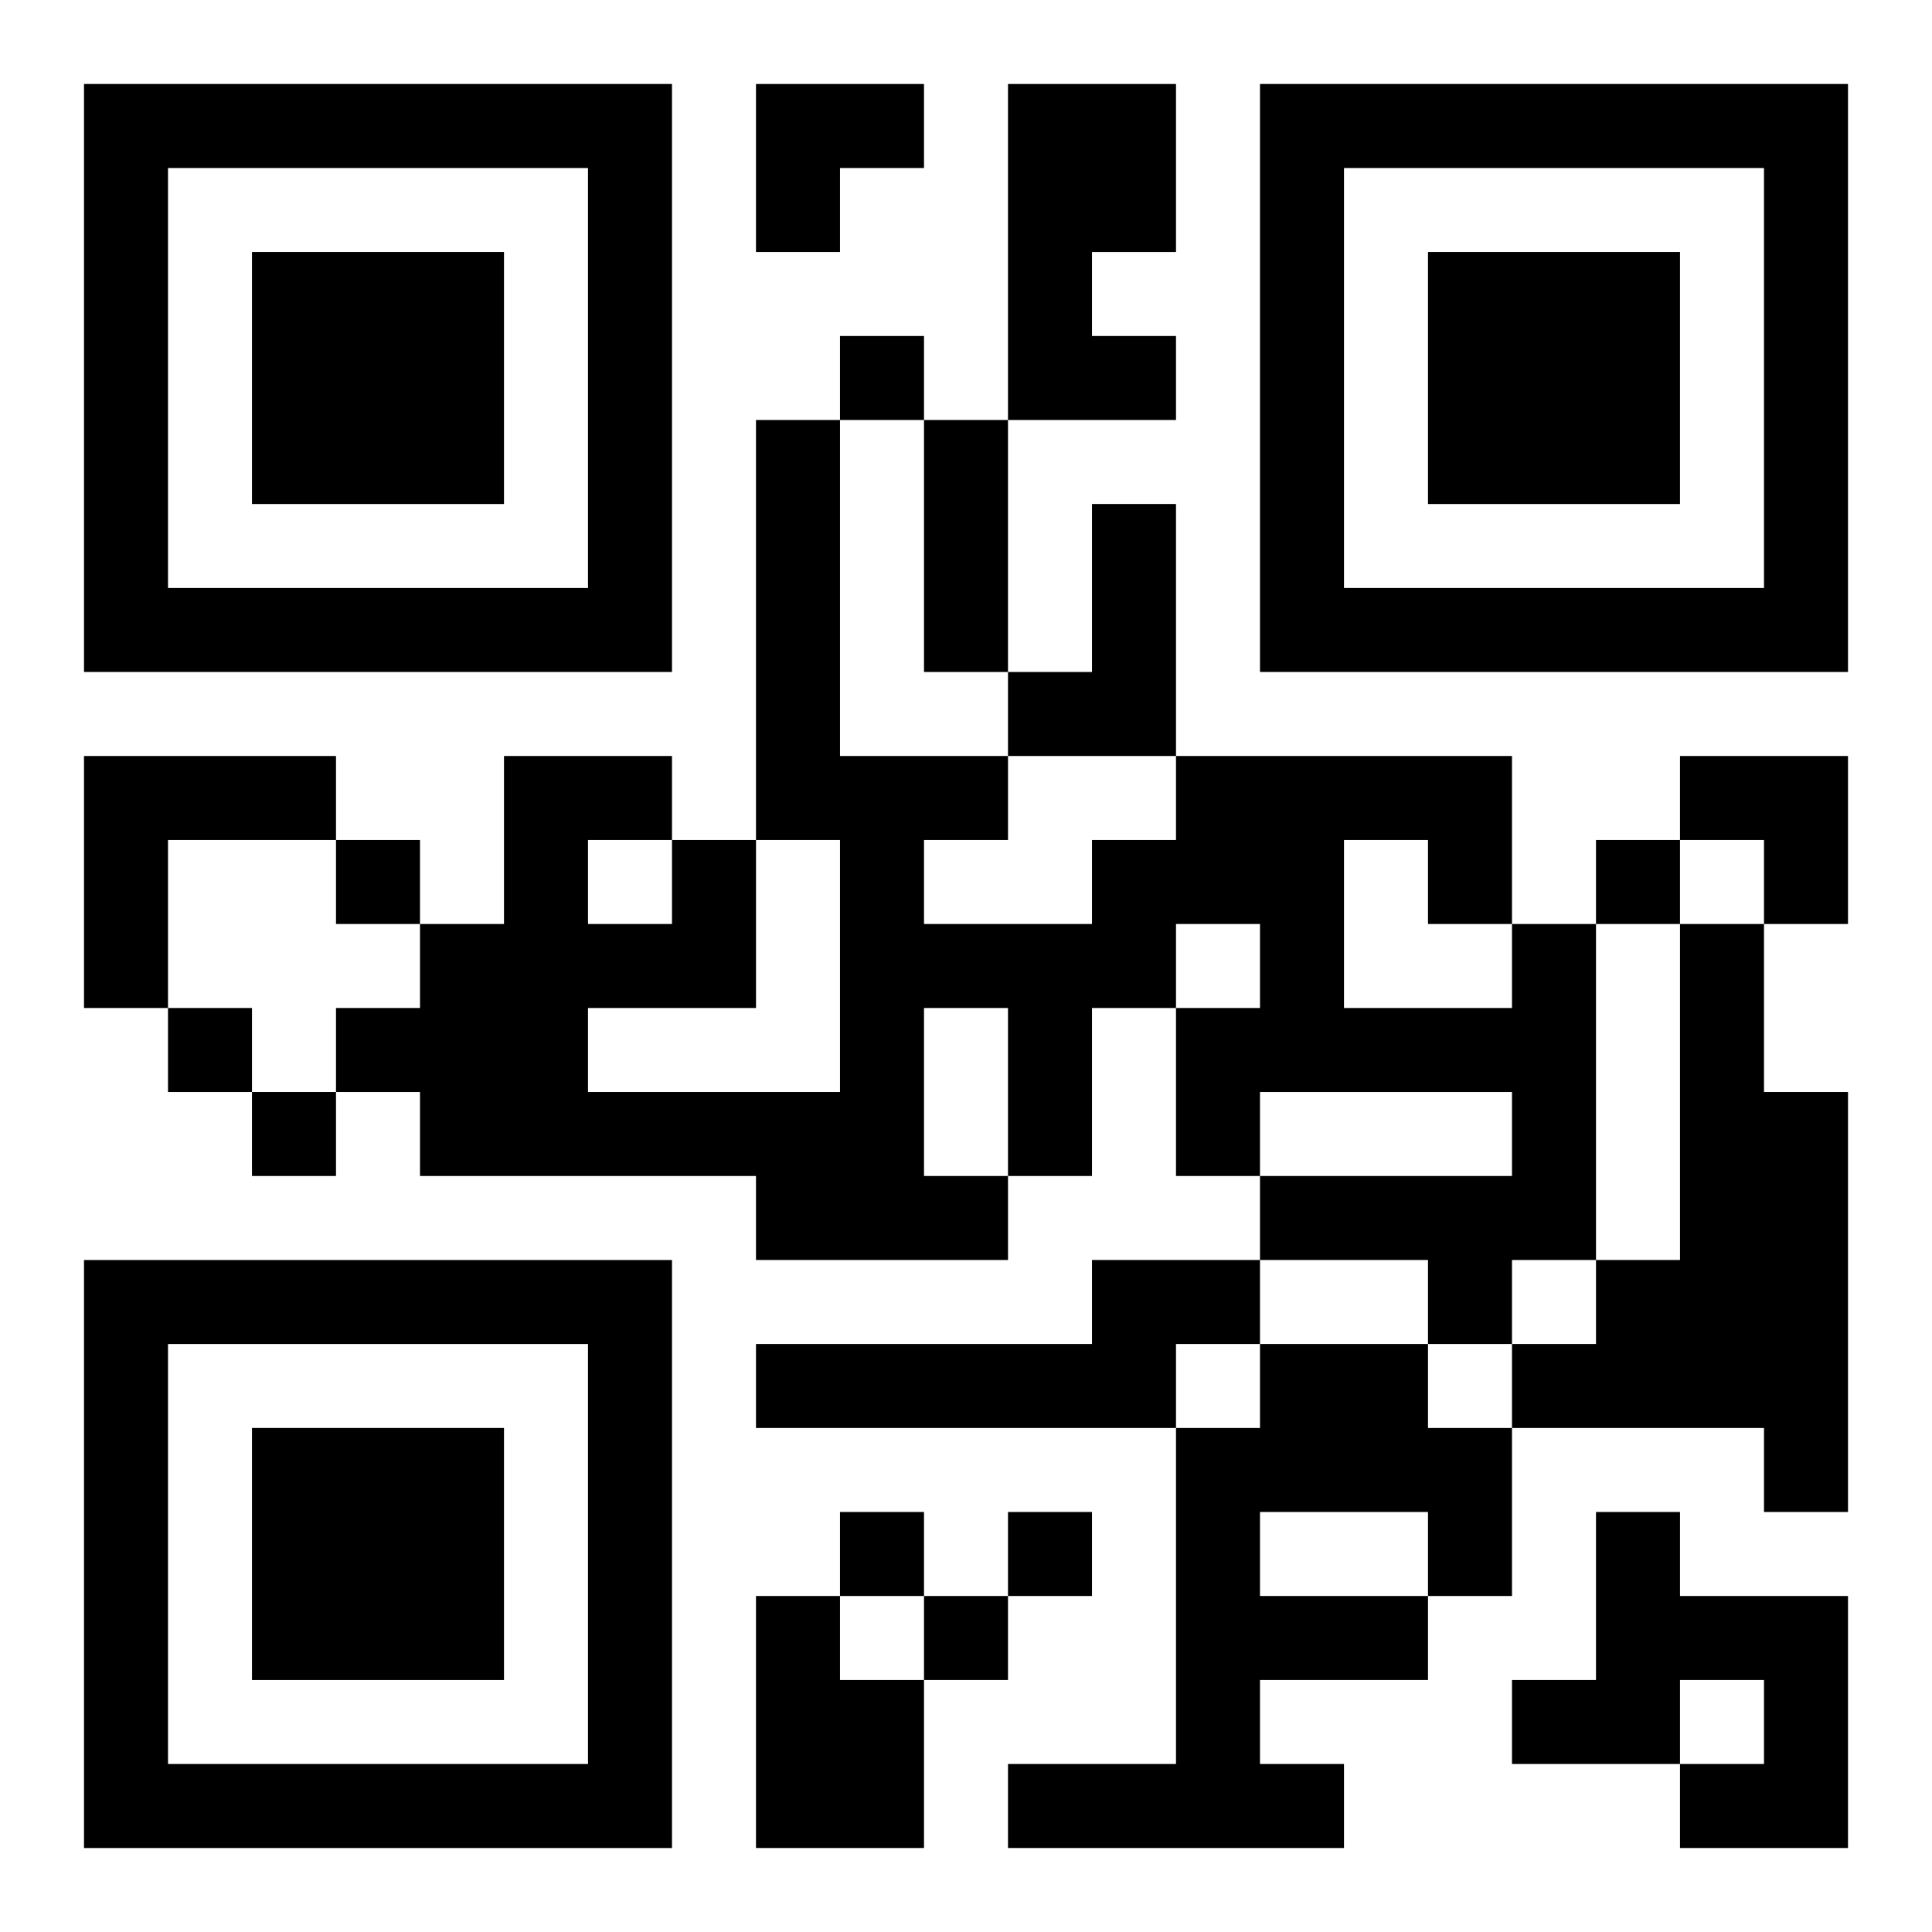
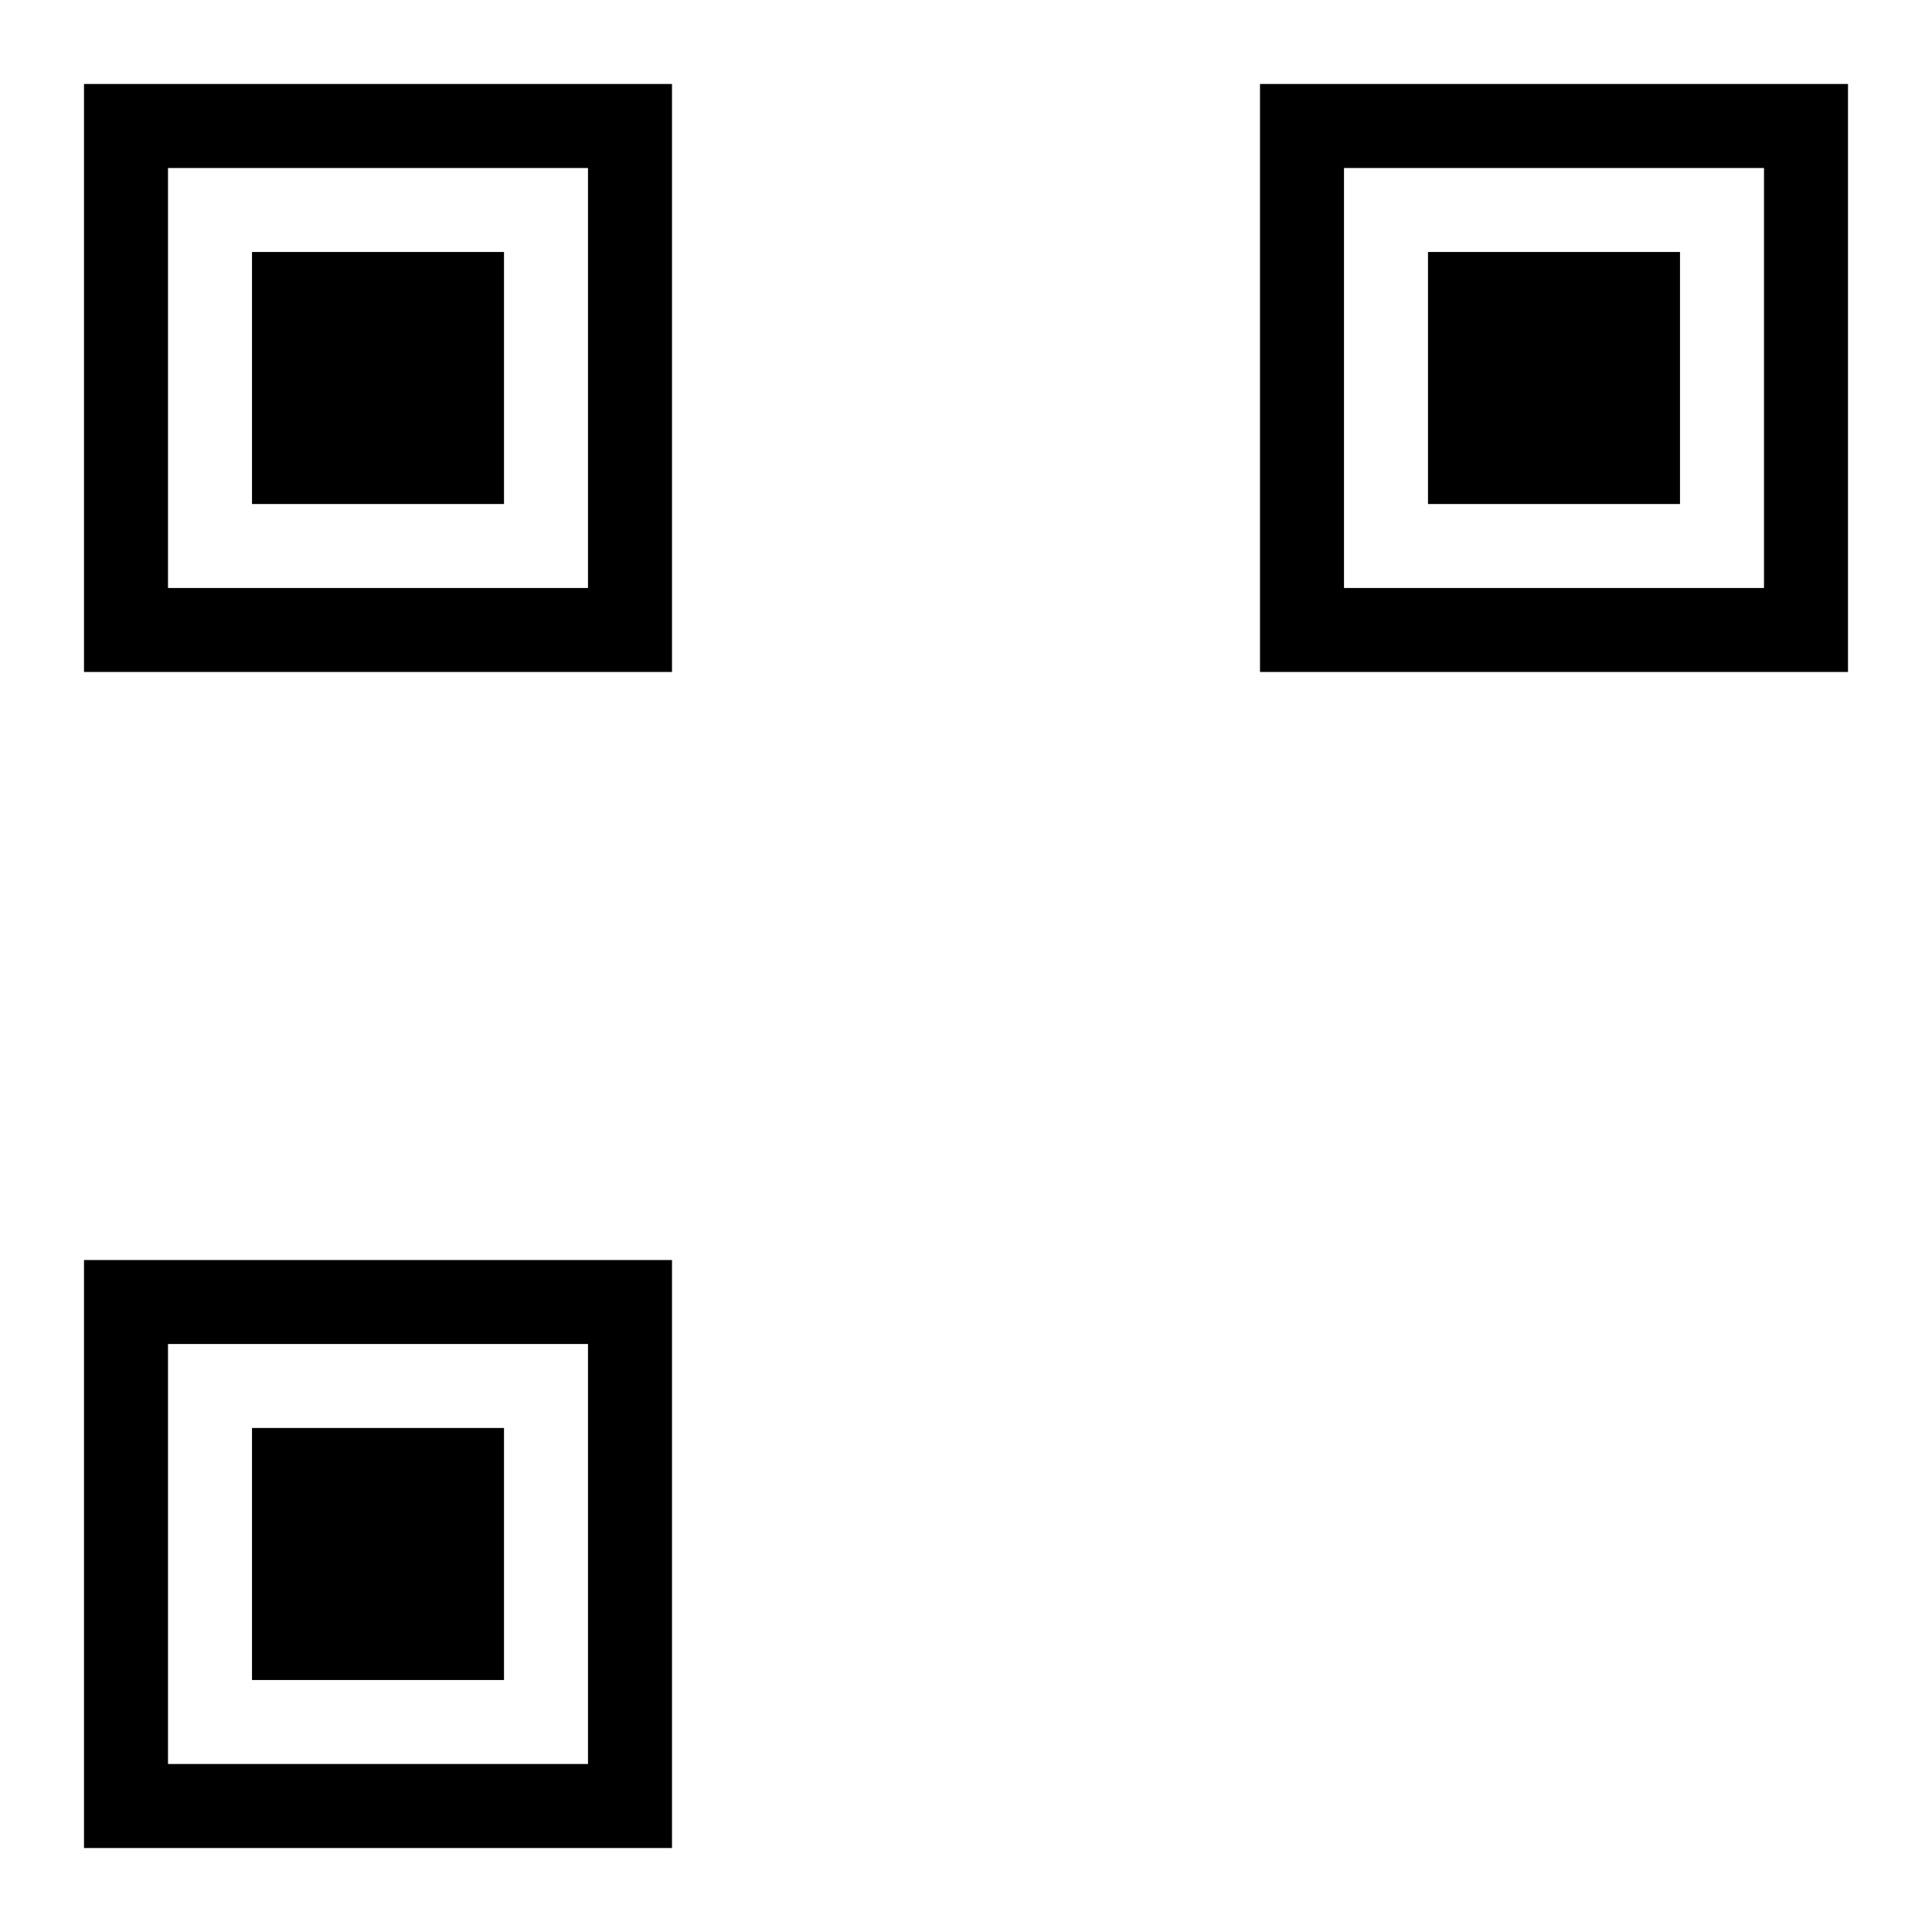
<svg xmlns="http://www.w3.org/2000/svg" xmlns:xlink="http://www.w3.org/1999/xlink" width="250" height="250" baseProfile="full" version="1.1" viewBox="-1 -1 23 23">
  <symbol id="a">
    <path d="m0 7v7h7v-7h-7zm1 1h5v5h-5v-5zm1 1v3h3v-3h-3z" />
  </symbol>
  <use y="-7" xlink:href="#a" />
  <use y="7" xlink:href="#a" />
  <use x="14" y="-7" xlink:href="#a" />
-   <path d="m11 0h2v2h-1v1h1v1h-2v-4m1 5h1v3h-2v-1h1v-2m-12 3h3v1h-2v2h-1v-3m17 2h1v4h-1v1h-1v-1h-2v-1h3v-1h-3v1h-1v-2h1v-1h-1v1h-1v2h-1v1h-3v-1h-4v-1h-1v-1h1v-1h1v-2h2v1h1v2h-2v1h3v-3h-1v-5h1v4h2v1h-1v1h2v-1h1v-1h4v2m-2-1v2h2v-1h-1v-1h-1m-5 2v2h1v-2h-1m-4-2v1h1v-1h-1m13 1h1v2h1v5h-1v-1h-3v-1h1v-1h1v-4m-7 4h2v1h-1v1h-5v-1h4v-1m2 1h2v1h1v2h-1v1h-2v1h1v1h-4v-1h2v-4h1v-1m0 2v1h2v-1h-2m4 0h1v1h2v3h-2v-1h1v-1h-1v1h-2v-1h1v-2m-10 1h1v1h1v2h-2v-3m1-15v1h1v-1h-1m-6 6v1h1v-1h-1m15 0v1h1v-1h-1m-17 2v1h1v-1h-1m1 1v1h1v-1h-1m7 5v1h1v-1h-1m2 0v1h1v-1h-1m-1 1v1h1v-1h-1m0-14h1v3h-1v-3m-2-4h2v1h-1v1h-1zm11 8h2v2h-1v-1h-1z" />
</svg>